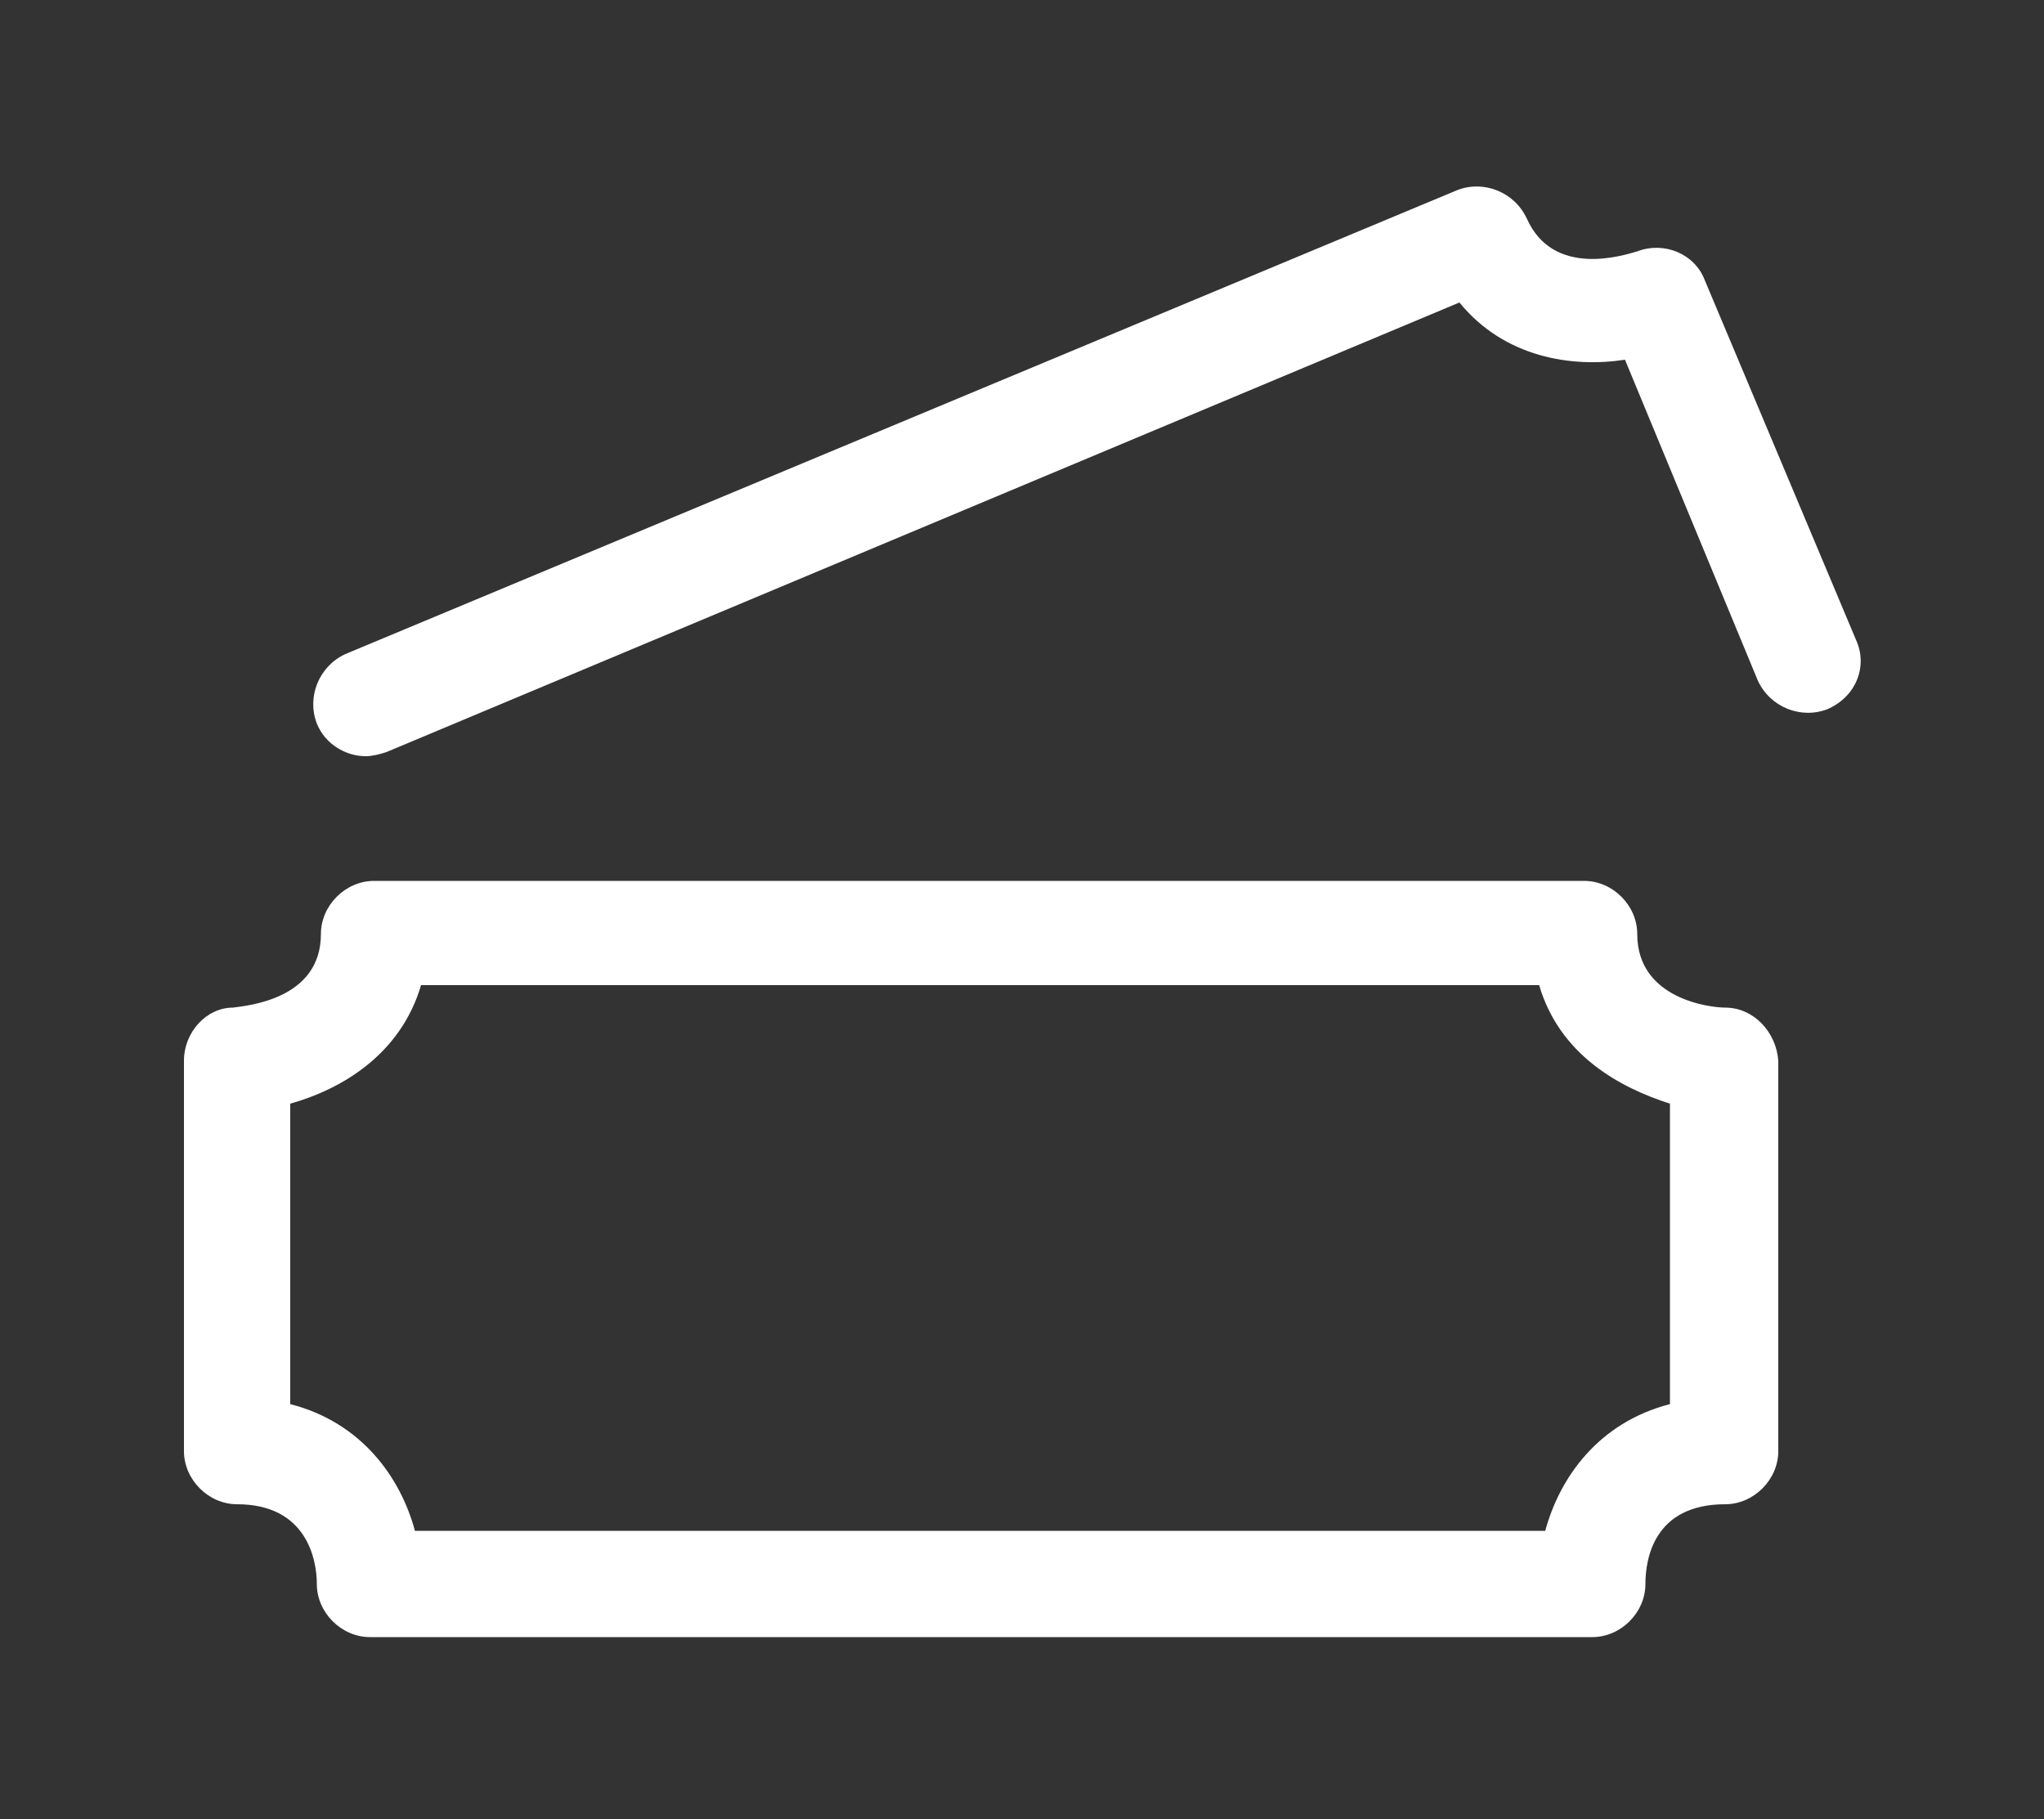
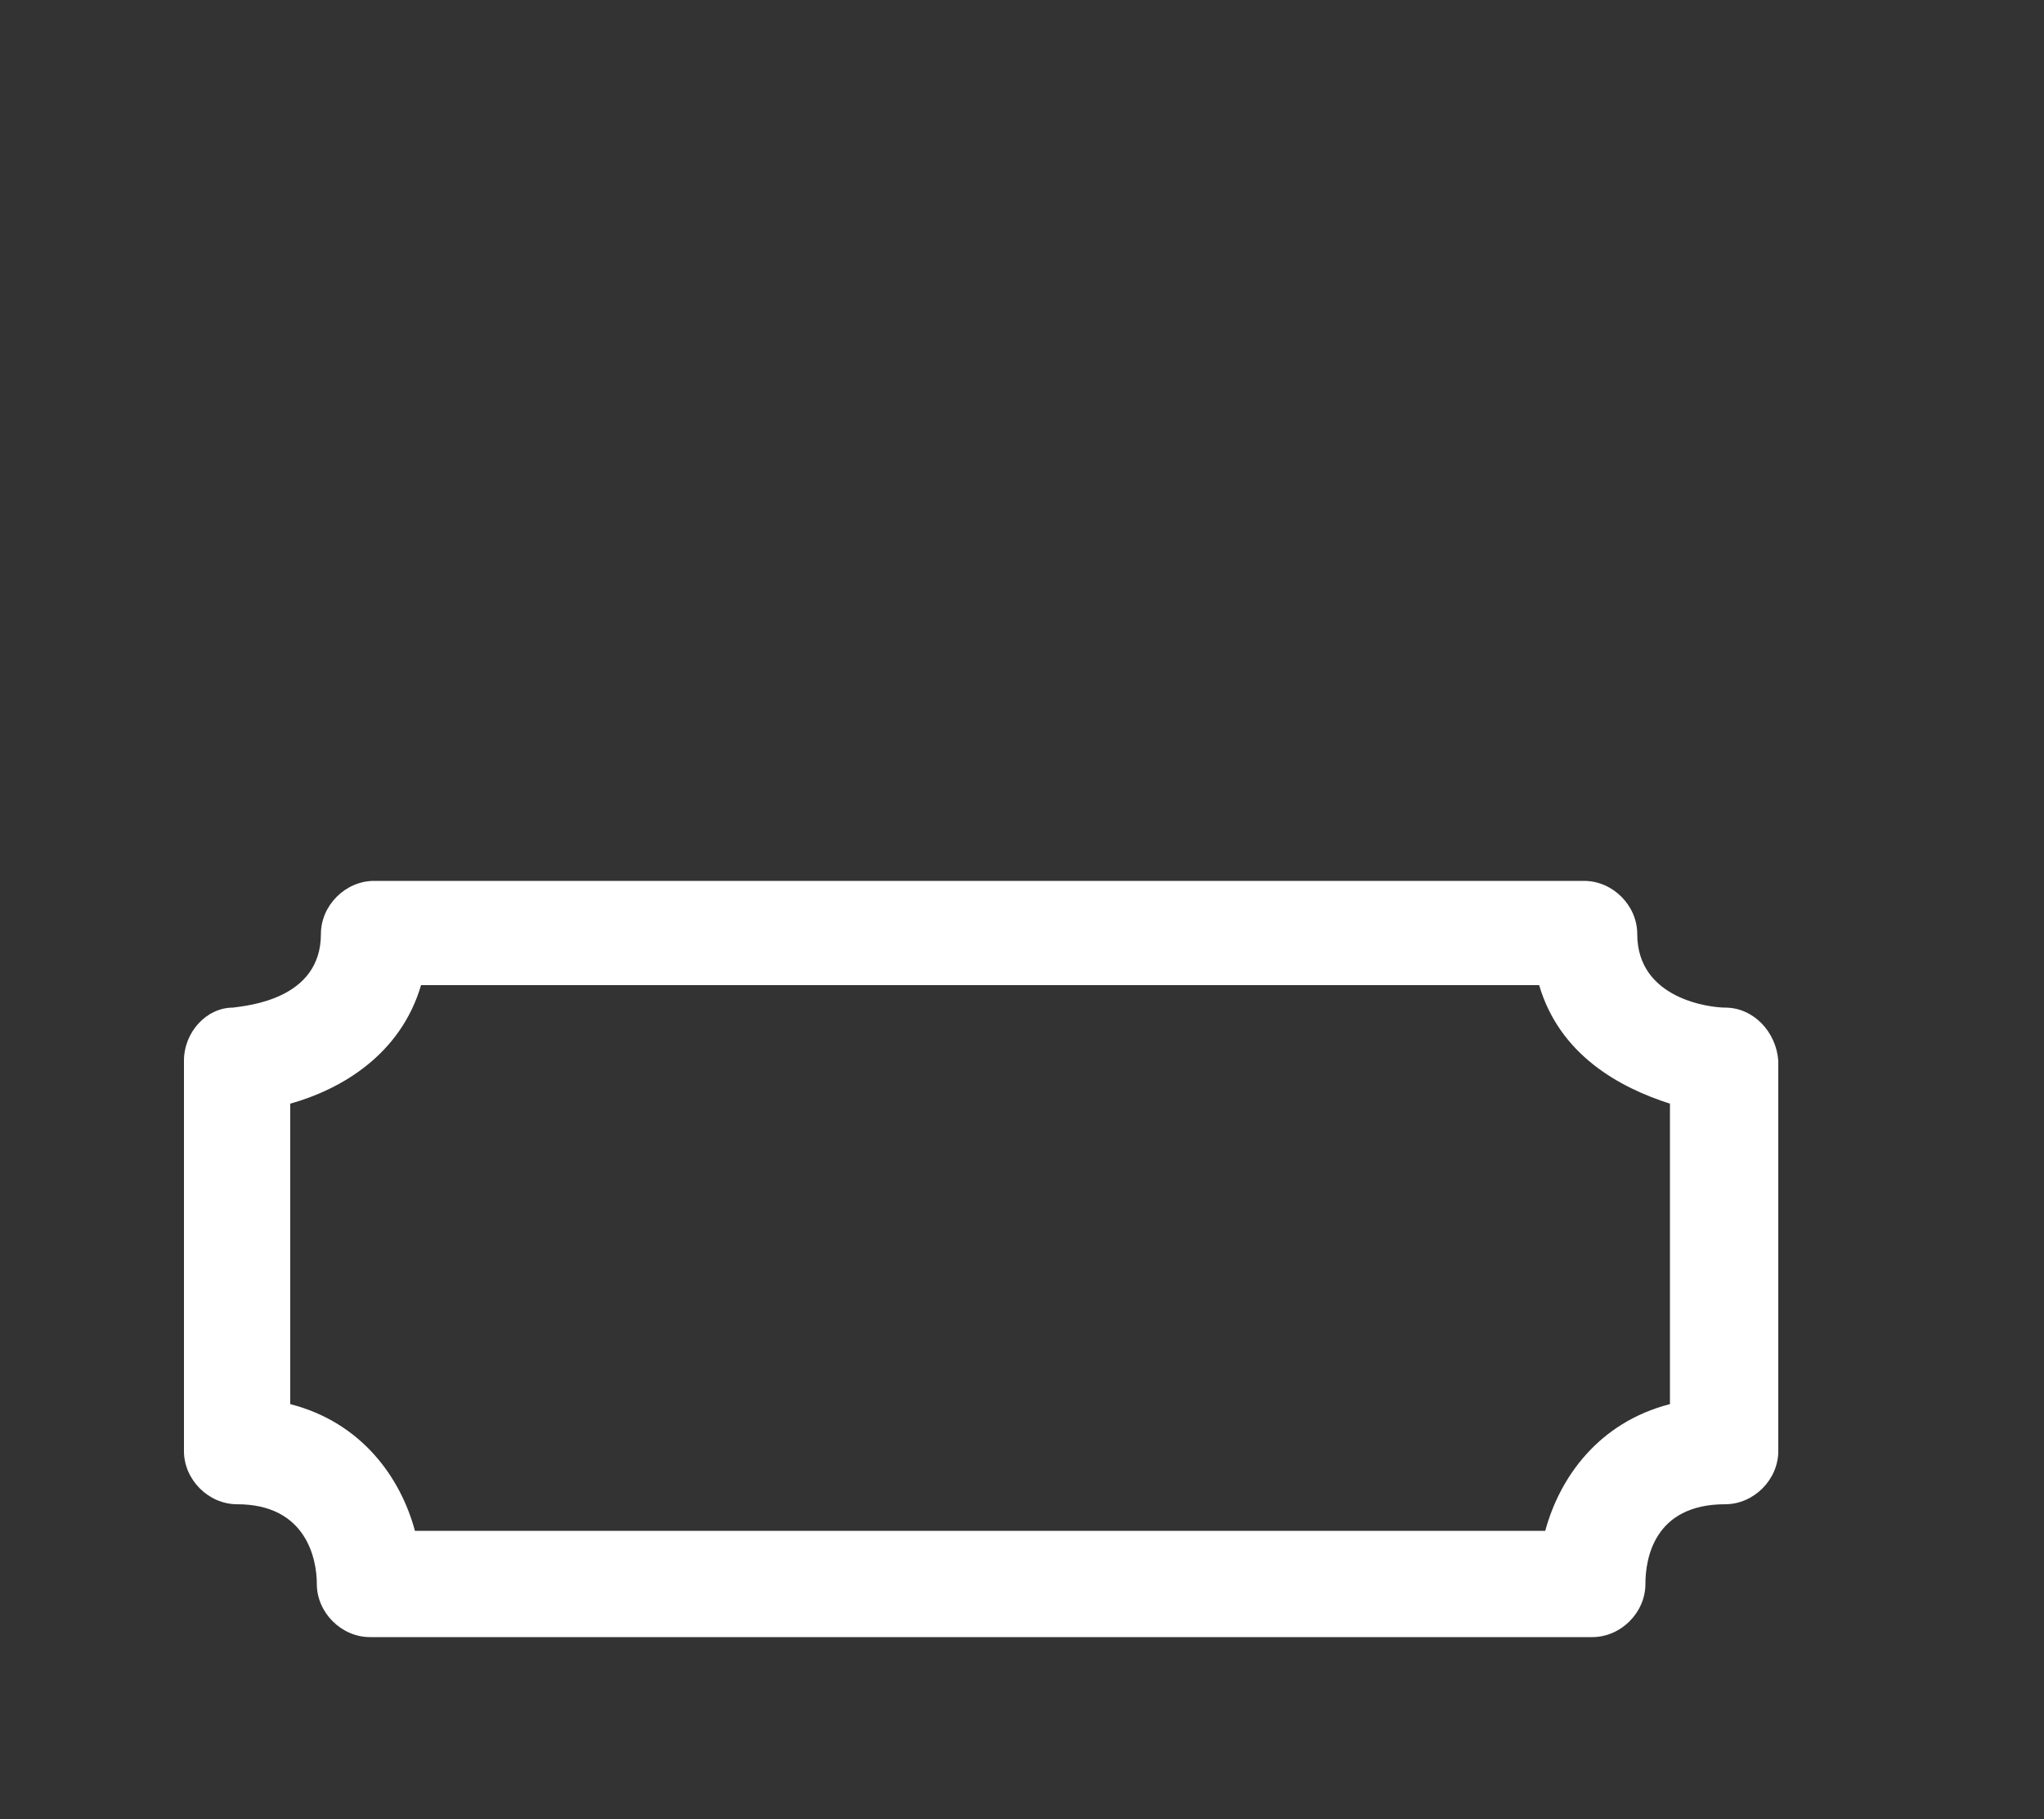
<svg xmlns="http://www.w3.org/2000/svg" version="1.1" id="Layer_1" x="0px" y="0px" viewBox="0 0 100 89" style="enable-background:new 0 0 100 89;" xml:space="preserve">
  <rect x="0" y="0" width="100" height="89" fill="#333333" stroke="none" />
  <style type="text/css">
	.st0{fill:#FFFFFF;}
</style>
  <g>
    <path class="st0" d="M84.4,49.3c-0.7,0-4.3-0.4-4.3-3.6c0-1.4-1.2-2.6-2.6-2.6H18.3c-1.4,0-2.6,1.2-2.6,2.6c0,3.2-3.6,3.5-4.3,3.6   C10.1,49.3,9,50.5,9,51.9V71c0,1.4,1.2,2.6,2.6,2.6c3.4,0,3.9,2.7,3.9,3.9c0,1.4,1.2,2.6,2.6,2.6h59.8c1.4,0,2.6-1.2,2.6-2.6   c0-1.2,0.4-3.9,3.9-3.9c1.4,0,2.6-1.2,2.6-2.6V51.9C86.9,50.5,85.8,49.3,84.4,49.3z M81.7,68.7c-3.5,0.9-5.4,3.6-6.1,6.2H20.3   c-0.7-2.6-2.6-5.3-6.1-6.2V54c2.5-0.7,5.4-2.4,6.4-5.8h54.7c1,3.4,3.9,5,6.4,5.8V68.7z" />
-     <path class="st0" d="M90.8,31.3l-7.4-17.6c-0.5-1.3-2-1.9-3.3-1.4c-0.7,0.2-4.1,1.3-5.4-1.6c-0.6-1.3-2.1-1.9-3.4-1.4L16.9,32   c-1.3,0.6-1.9,2.1-1.4,3.4c0.4,1,1.4,1.6,2.4,1.6c0.3,0,0.7-0.1,1-0.2l52.5-22c2.2,2.7,5.5,3.2,8.1,2.8L86,33.3   c0.6,1.3,2.1,1.9,3.4,1.4C90.8,34.1,91.4,32.6,90.8,31.3z" />
  </g>
</svg>